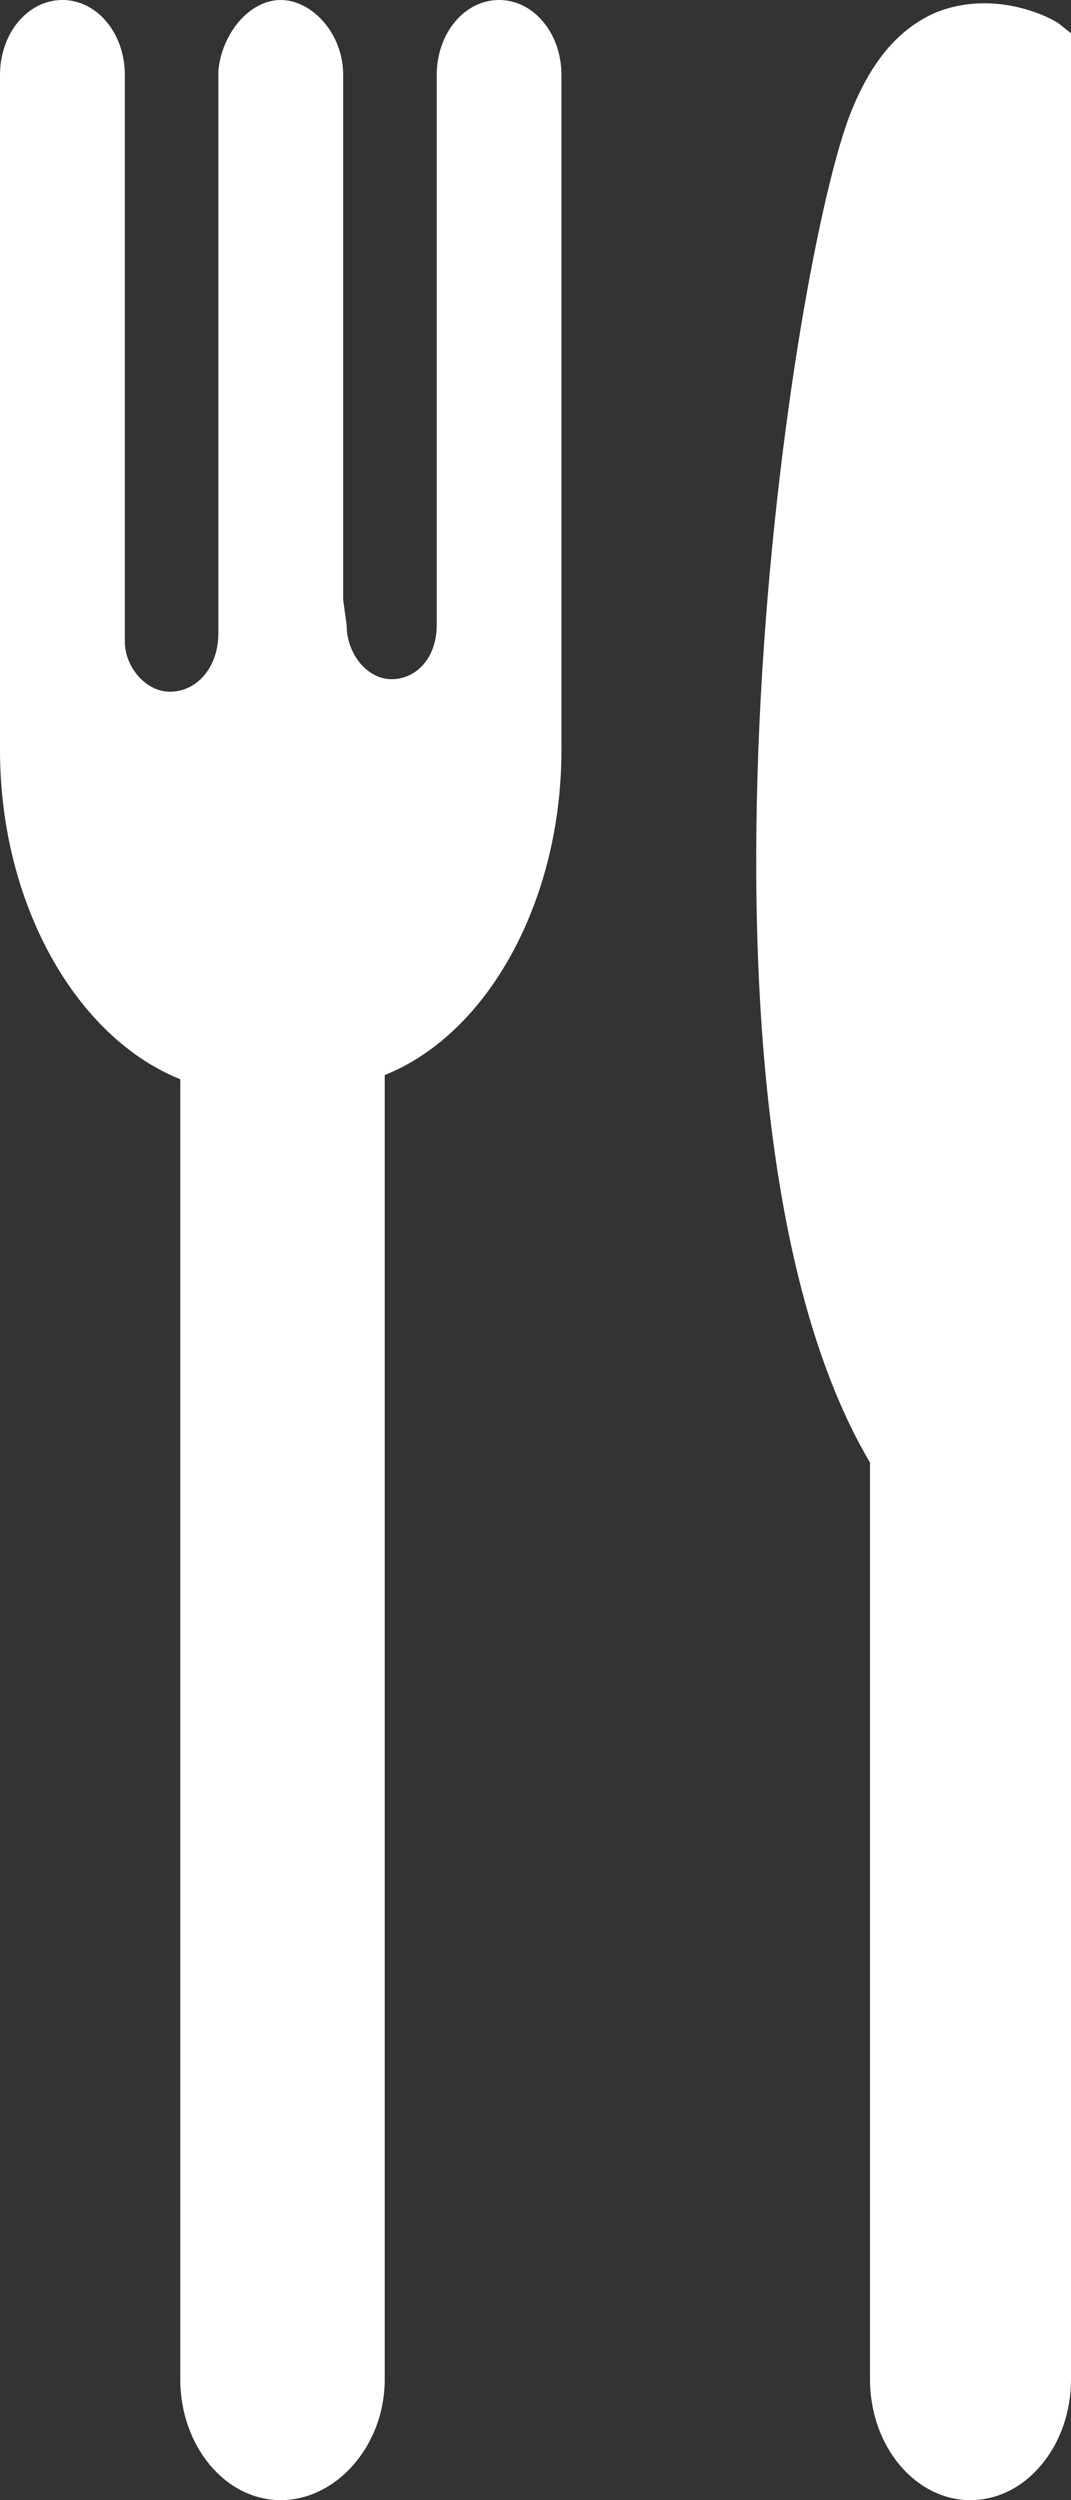
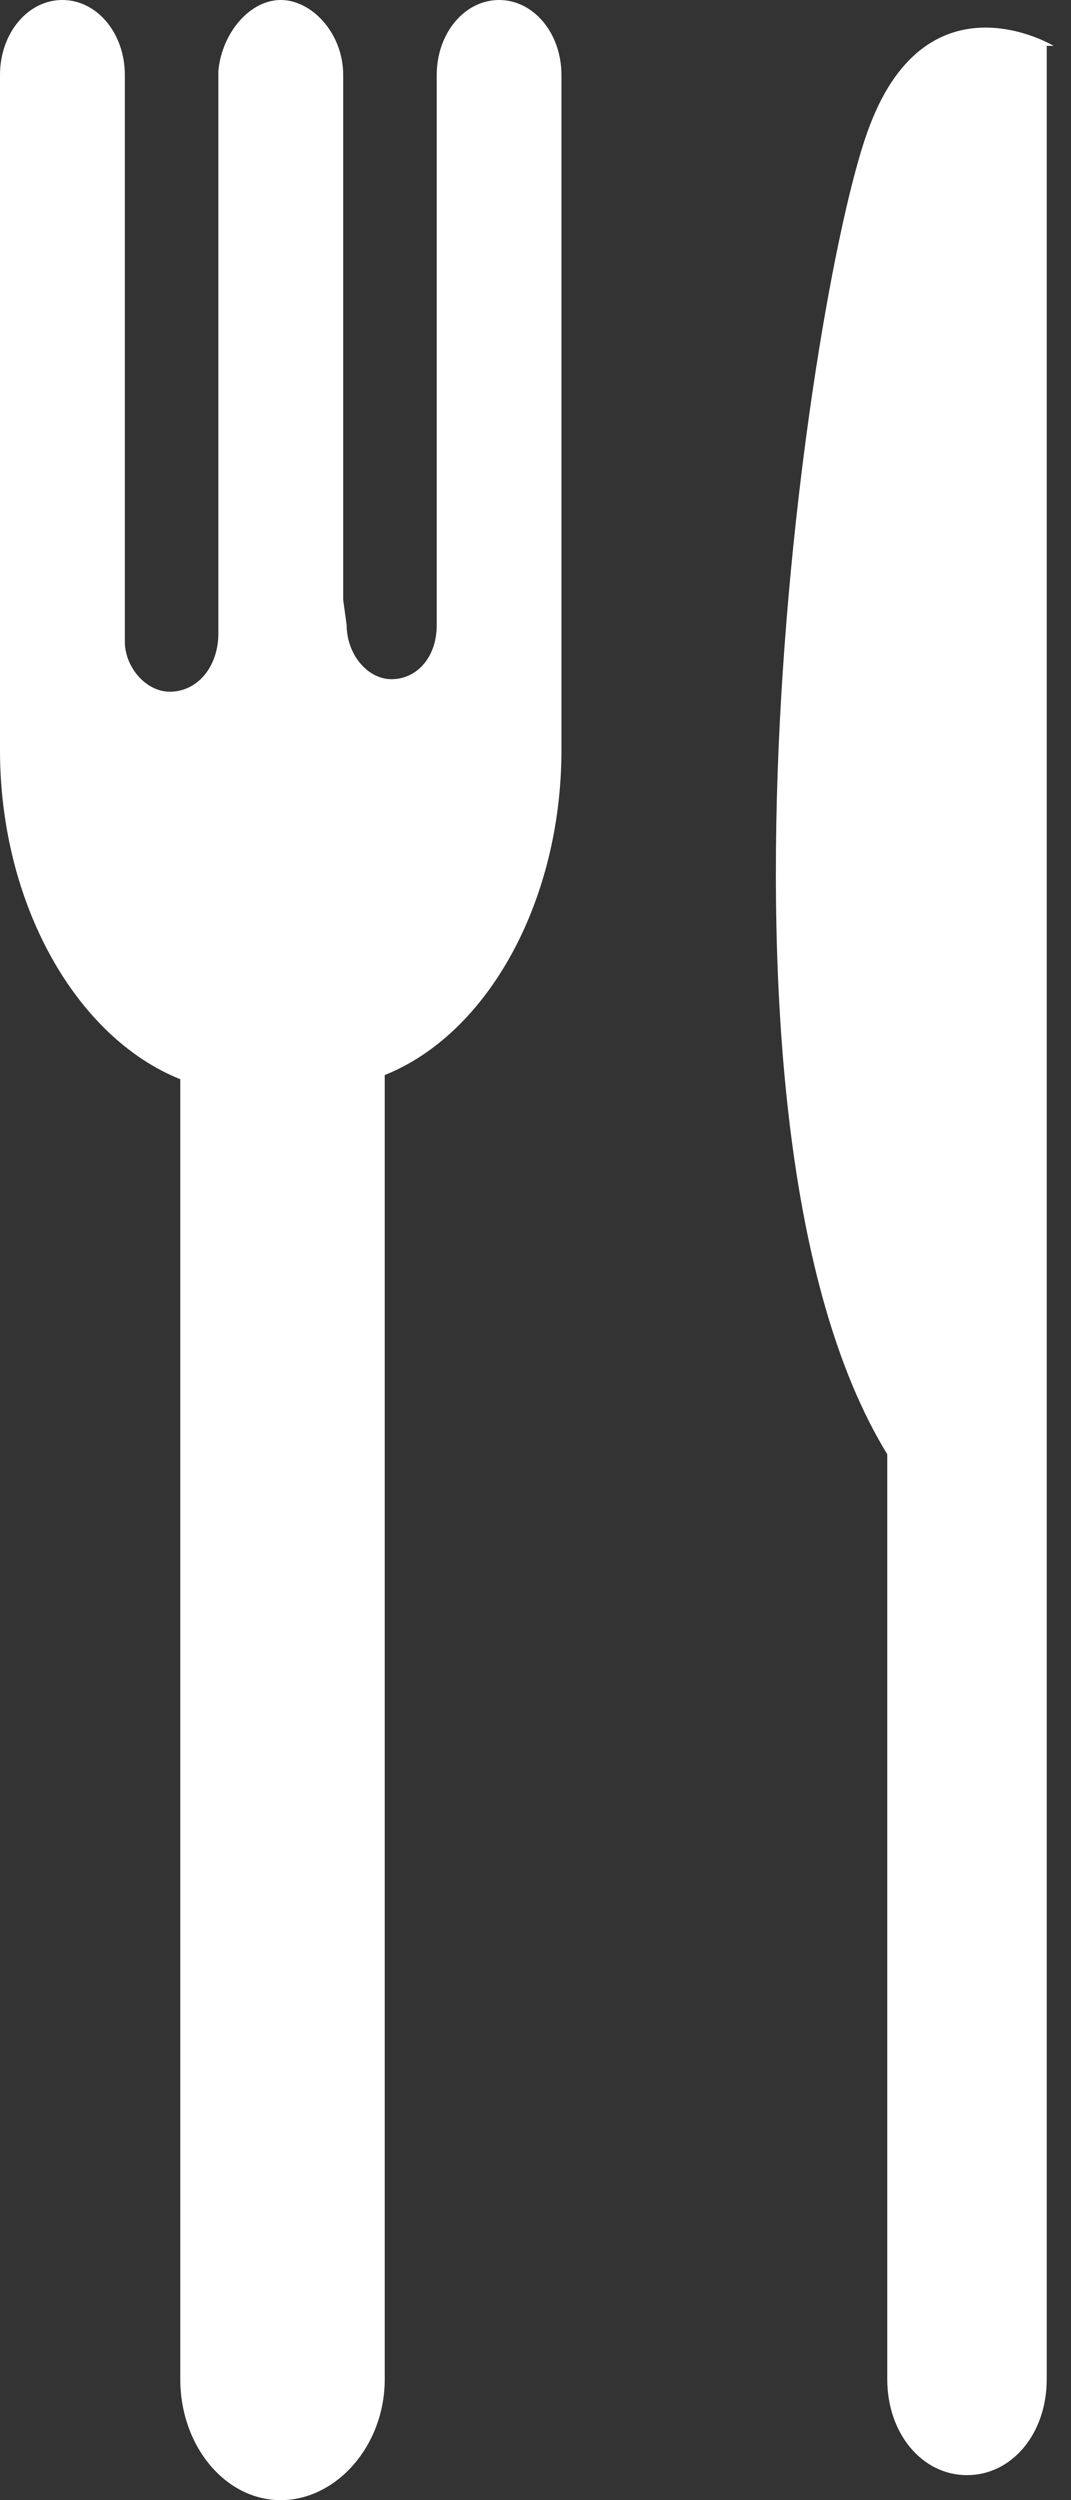
<svg xmlns="http://www.w3.org/2000/svg" width="9" height="21" viewBox="0 0 9 21" fill="none">
  <rect x="0" y="0" width="9" height="21" fill="#333333" stroke="none" />
  <path d="M4.194 0.21C4.019 0.21 3.845 0.385 3.845 0.63V5.285C3.816 5.635 3.583 5.915 3.291 5.915C3 5.915 2.738 5.6 2.738 5.25H2.709V0.63C2.709 0.42 2.563 0.21 2.359 0.21C2.155 0.21 2.039 0.385 2.039 0.63V5.355C2.01 5.705 1.748 6.02 1.427 6.02C1.107 6.02 0.874 5.74 0.845 5.355V0.63C0.845 0.42 0.699 0.21 0.495 0.21C0.291 0.21 0.175 0.385 0.175 0.63V6.3C0.175 7.56 0.816 8.645 1.689 8.89V19.985C1.689 20.44 1.981 20.79 2.359 20.79C2.738 20.79 3.029 20.44 3.029 19.985V8.89C3.903 8.61 4.515 7.56 4.515 6.3V0.63C4.515 0.385 4.369 0.21 4.194 0.21Z" fill="white" />
  <path d="M2.359 21C1.893 21 1.515 20.545 1.515 19.985V9.065C0.641 8.715 0 7.595 0 6.3V0.63C0 0.28 0.233 0 0.524 0C0.816 0 1.049 0.28 1.049 0.63V5.39C1.049 5.6 1.223 5.81 1.427 5.81C1.66 5.81 1.835 5.6 1.835 5.32V0.595C1.864 0.28 2.097 0 2.359 0C2.621 0 2.884 0.28 2.884 0.63V5.04L2.913 5.25C2.913 5.495 3.087 5.705 3.291 5.705C3.495 5.705 3.67 5.53 3.67 5.25V0.63C3.67 0.28 3.903 0 4.194 0C4.485 0 4.718 0.28 4.718 0.63V6.3C4.718 7.56 4.107 8.68 3.233 9.03V19.985C3.233 20.545 2.825 21 2.359 21ZM0.524 0.42C0.437 0.42 0.35 0.525 0.35 0.63V6.3C0.35 7.455 0.932 8.47 1.718 8.68L1.864 8.75V19.985C1.864 20.335 2.097 20.615 2.388 20.615C2.68 20.615 2.913 20.335 2.913 19.985V8.715L3.029 8.68C3.786 8.435 4.369 7.455 4.369 6.3V0.63C4.369 0.525 4.282 0.42 4.194 0.42C4.107 0.42 4.019 0.525 4.019 0.63V5.285C3.99 5.74 3.67 6.125 3.291 6.125C2.942 6.125 2.68 5.845 2.592 5.46H2.563L2.534 5.25V0.63C2.534 0.525 2.447 0.42 2.359 0.42C2.272 0.42 2.184 0.49 2.184 0.63V5.355C2.155 5.845 1.835 6.23 1.427 6.23C1.049 6.23 0.699 5.88 0.67 5.39V0.63C0.67 0.49 0.612 0.42 0.524 0.42Z" fill="white" />
  <path d="M8.854 0.385C8.854 0.385 7.806 -0.245 7.311 1.05C6.816 2.31 5.738 9.415 7.456 12.215V19.985C7.456 20.44 7.748 20.79 8.126 20.79C8.505 20.79 8.796 20.44 8.796 19.985V10.36V0.385H8.854Z" fill="white" />
-   <path d="M8.155 21C7.689 21 7.311 20.545 7.311 19.985V12.285C5.592 9.38 6.612 2.38 7.136 0.98C7.311 0.525 7.544 0.245 7.864 0.105C8.388 -0.105 8.883 0.175 8.913 0.21L9 0.28V19.985C9 20.545 8.621 21 8.155 21ZM8.272 0.455C8.184 0.455 8.068 0.455 7.981 0.525C7.748 0.595 7.573 0.805 7.456 1.155C6.932 2.45 5.942 9.415 7.602 12.075L7.631 12.145V19.985C7.631 20.335 7.864 20.615 8.155 20.615C8.447 20.615 8.68 20.335 8.68 19.985V0.525C8.592 0.49 8.447 0.455 8.272 0.455Z" fill="white" />
</svg>